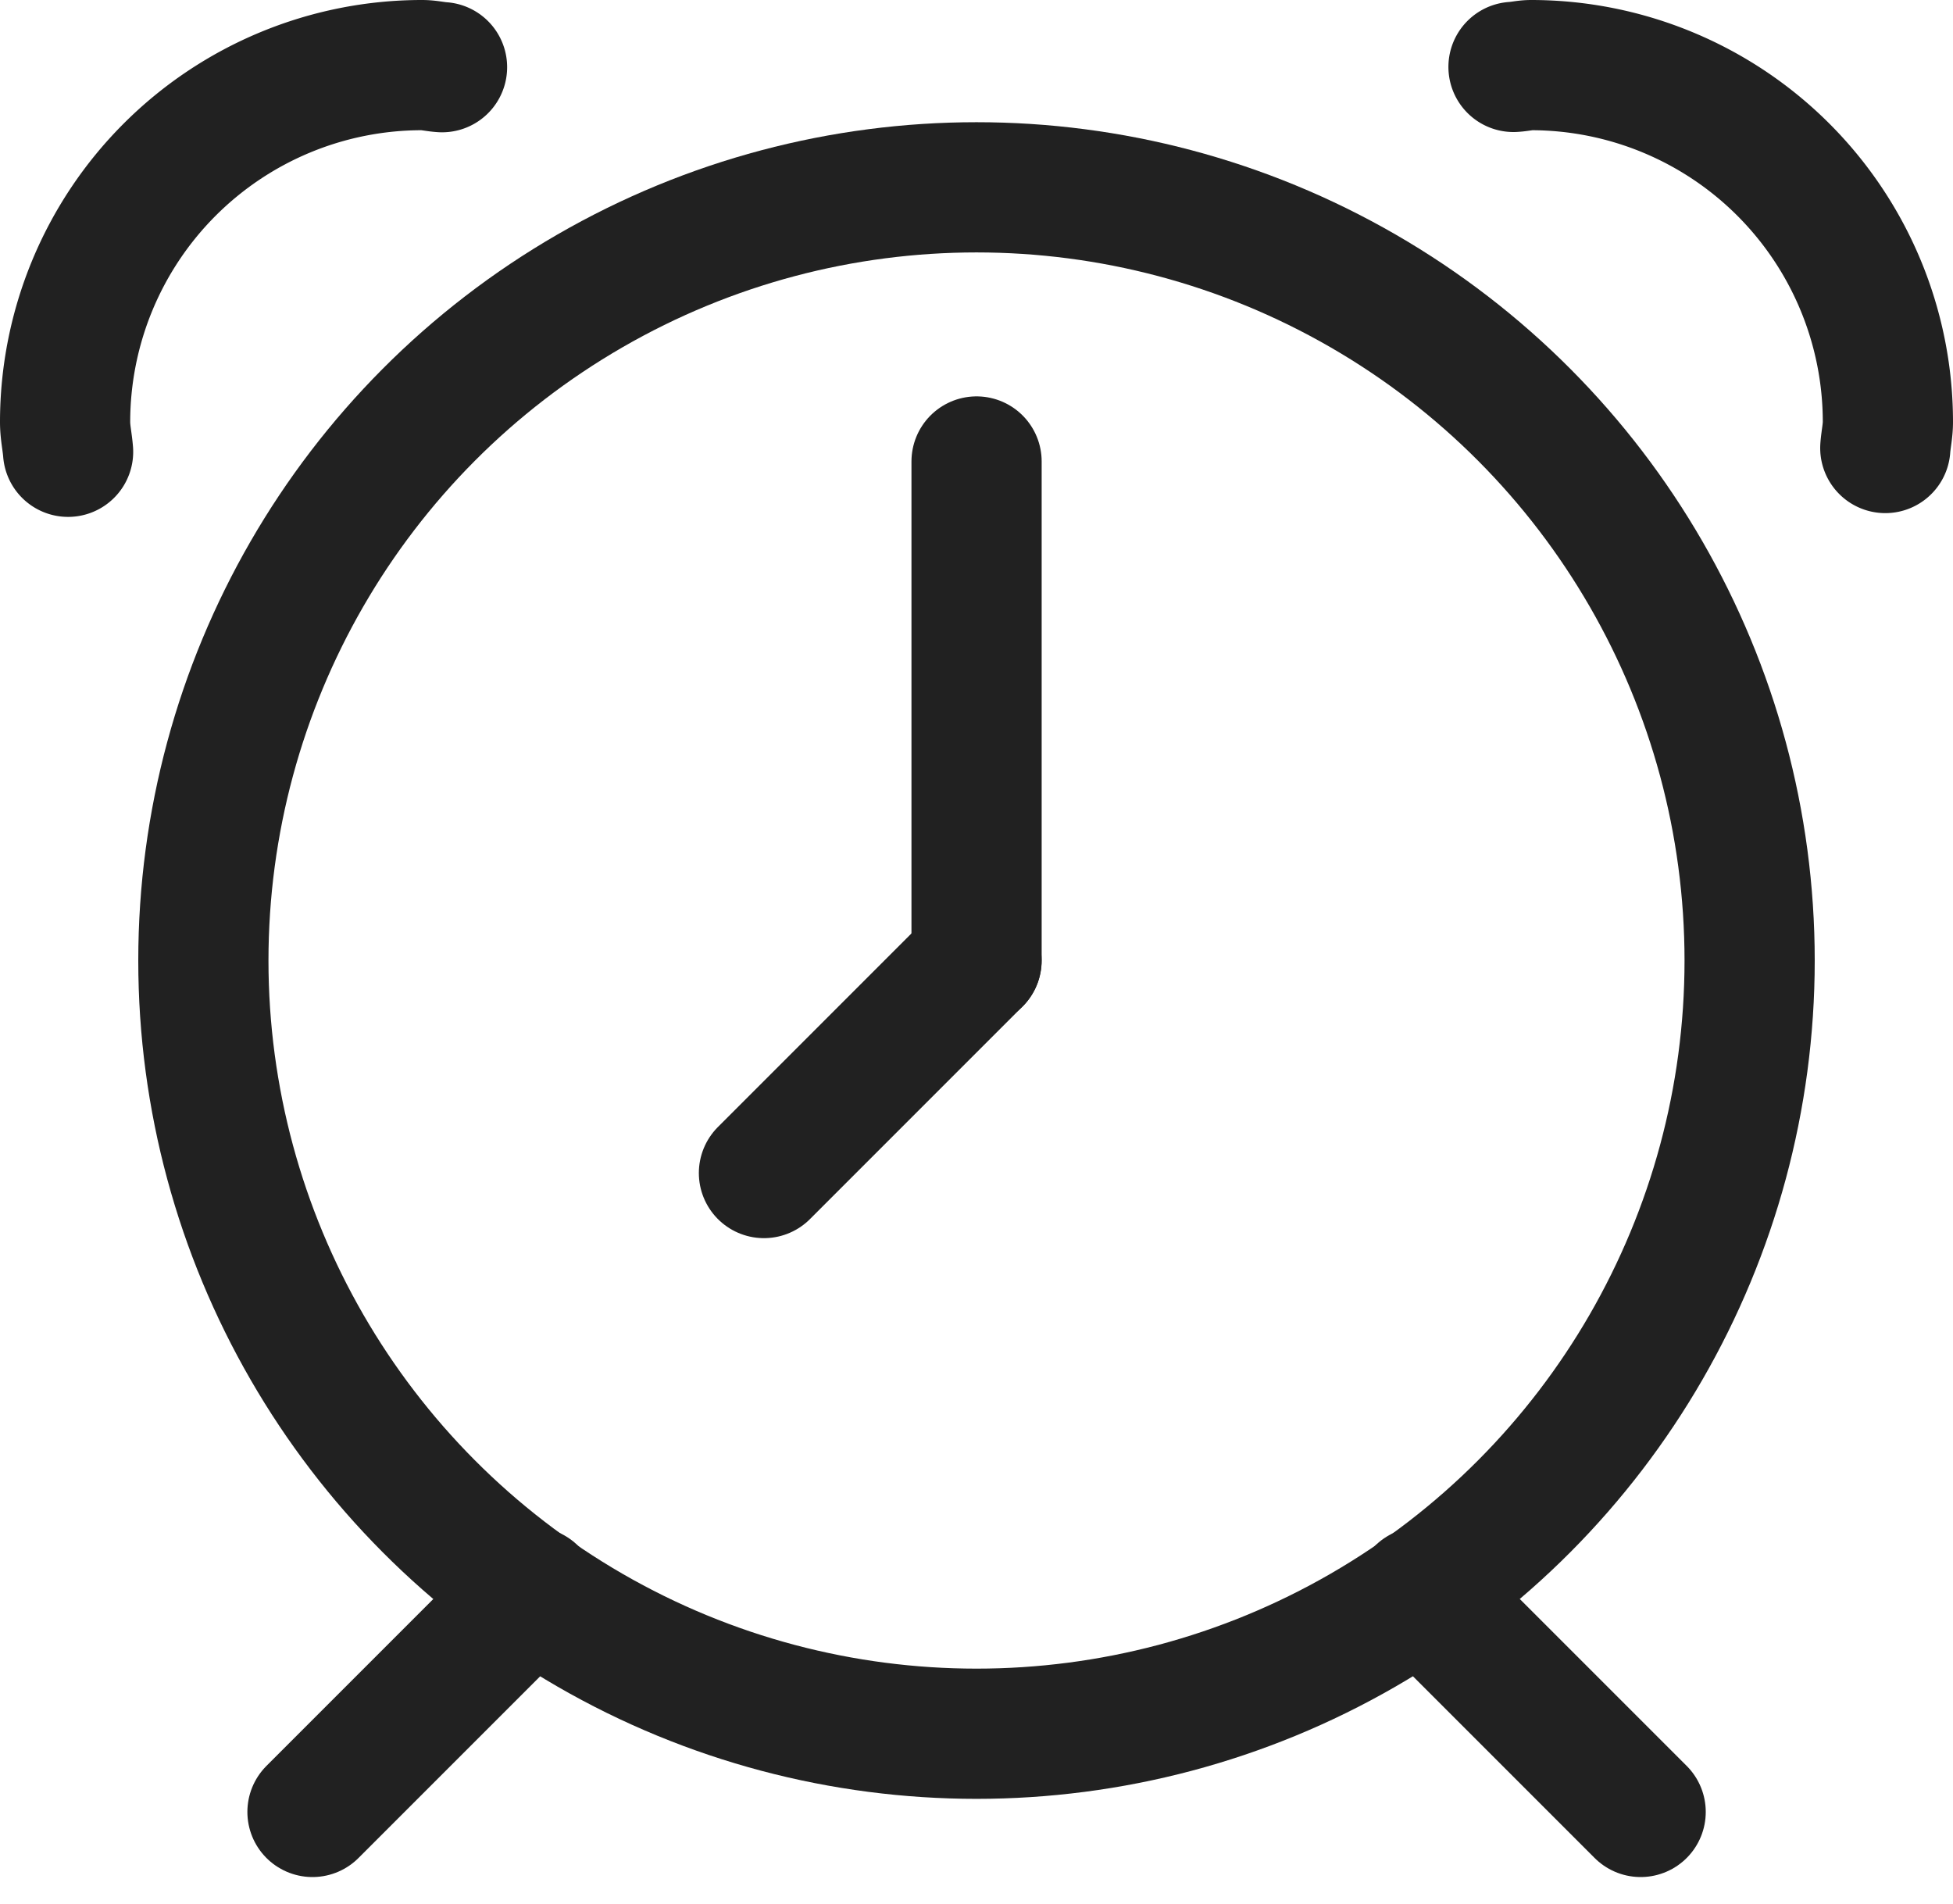
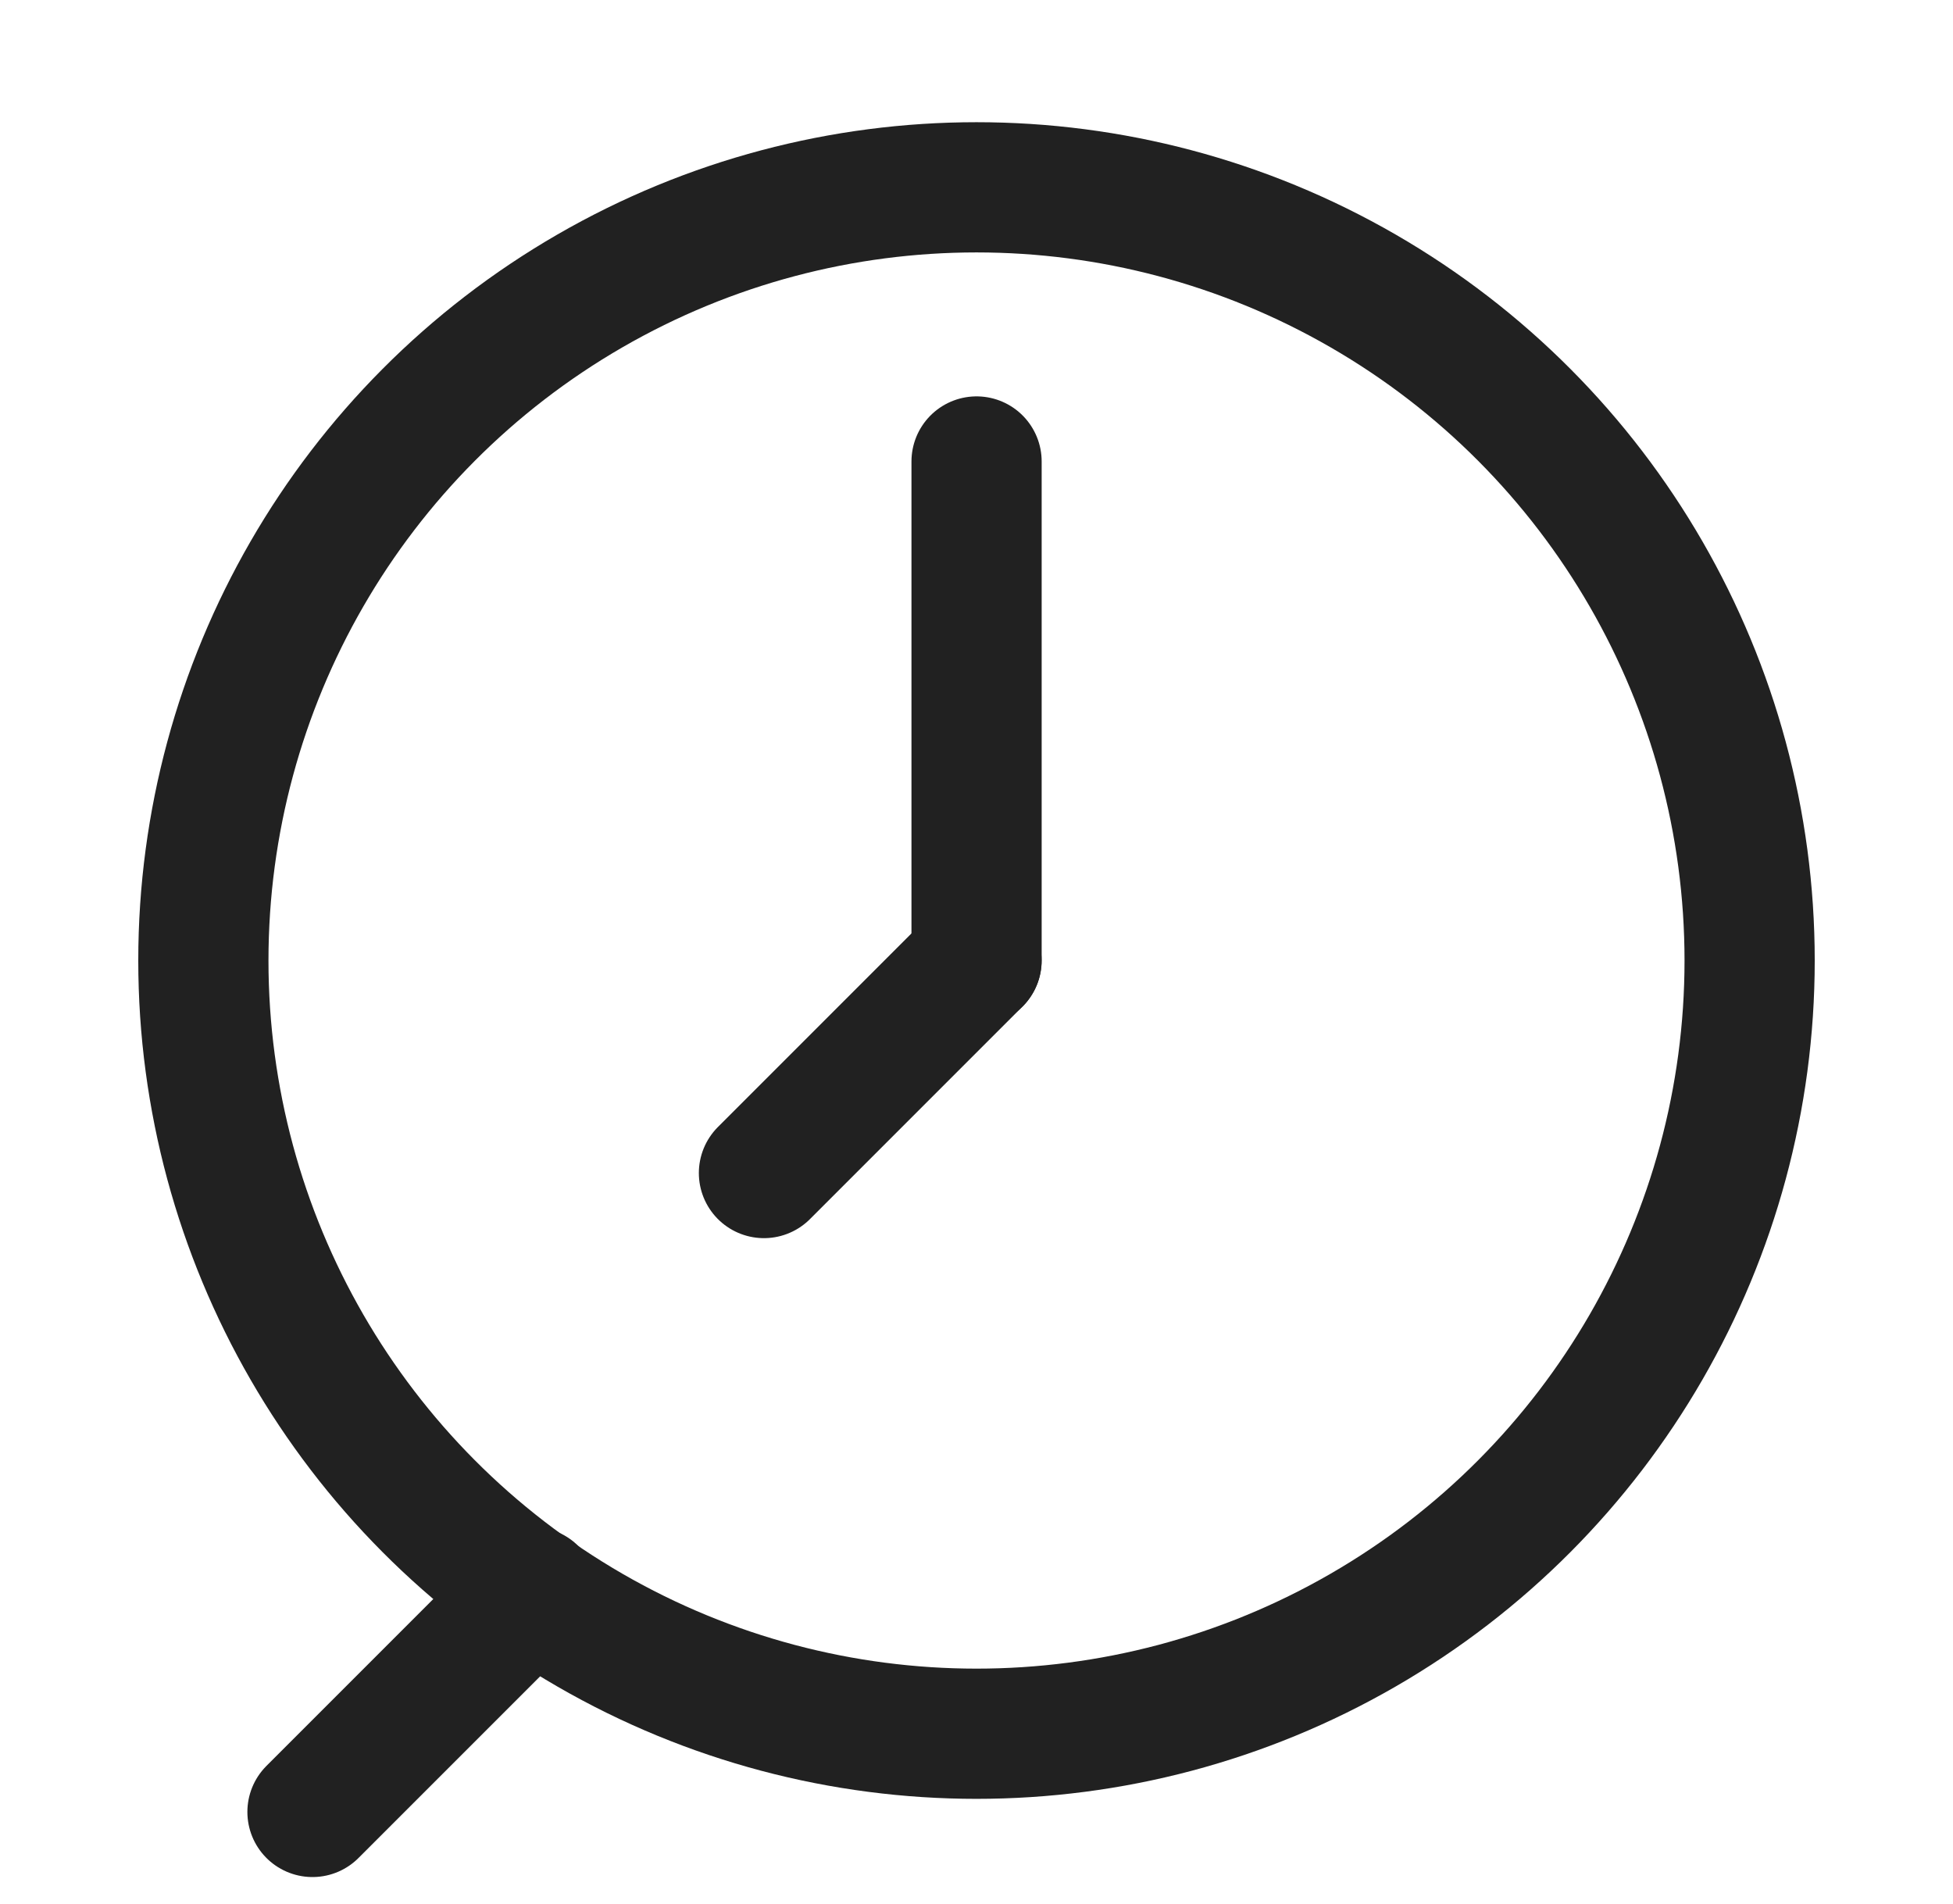
<svg xmlns="http://www.w3.org/2000/svg" width="30" height="29.245" viewBox="0 0 30 29.245">
  <g transform="translate(14538 17485.666)">
    <circle cx="11.876" cy="11.876" r="11.876" transform="translate(-14534.876 -17482.789)" fill="none" stroke="#212121" stroke-linecap="round" stroke-linejoin="round" stroke-width="2" />
    <line y1="7.664" transform="translate(-14522.999 -17478.578)" fill="none" stroke="#212121" stroke-linecap="round" stroke-linejoin="round" stroke-width="2" />
    <line x1="3.265" y2="3.265" transform="translate(-14526.265 -17470.914)" fill="none" stroke="#212121" stroke-linecap="round" stroke-linejoin="round" stroke-width="2" />
-     <path d="M25.038,6.881c.01-.134.04-.262.04-.4A5.483,5.483,0,0,0,19.6,1c-.093,0-.181.023-.273.028" transform="translate(-14534.078 -17485.666)" fill="none" stroke="#212121" stroke-linecap="round" stroke-linejoin="round" stroke-width="2" />
-     <path d="M6.79,1.032c-.1-.006-.2-.032-.307-.032A5.483,5.483,0,0,0,1,6.483c0,.157.034.3.046.456" transform="translate(-14538 -17485.666)" fill="none" stroke="#212121" stroke-linecap="round" stroke-linejoin="round" stroke-width="2" />
    <line x1="3.377" y2="3.377" transform="translate(-14533.2 -17461.213)" fill="none" stroke="#212121" stroke-linecap="round" stroke-linejoin="round" stroke-width="2" />
-     <line x2="3.377" y2="3.377" transform="translate(-14516.175 -17461.213)" fill="none" stroke="#212121" stroke-linecap="round" stroke-linejoin="round" stroke-width="2" />
  </g>
</svg>